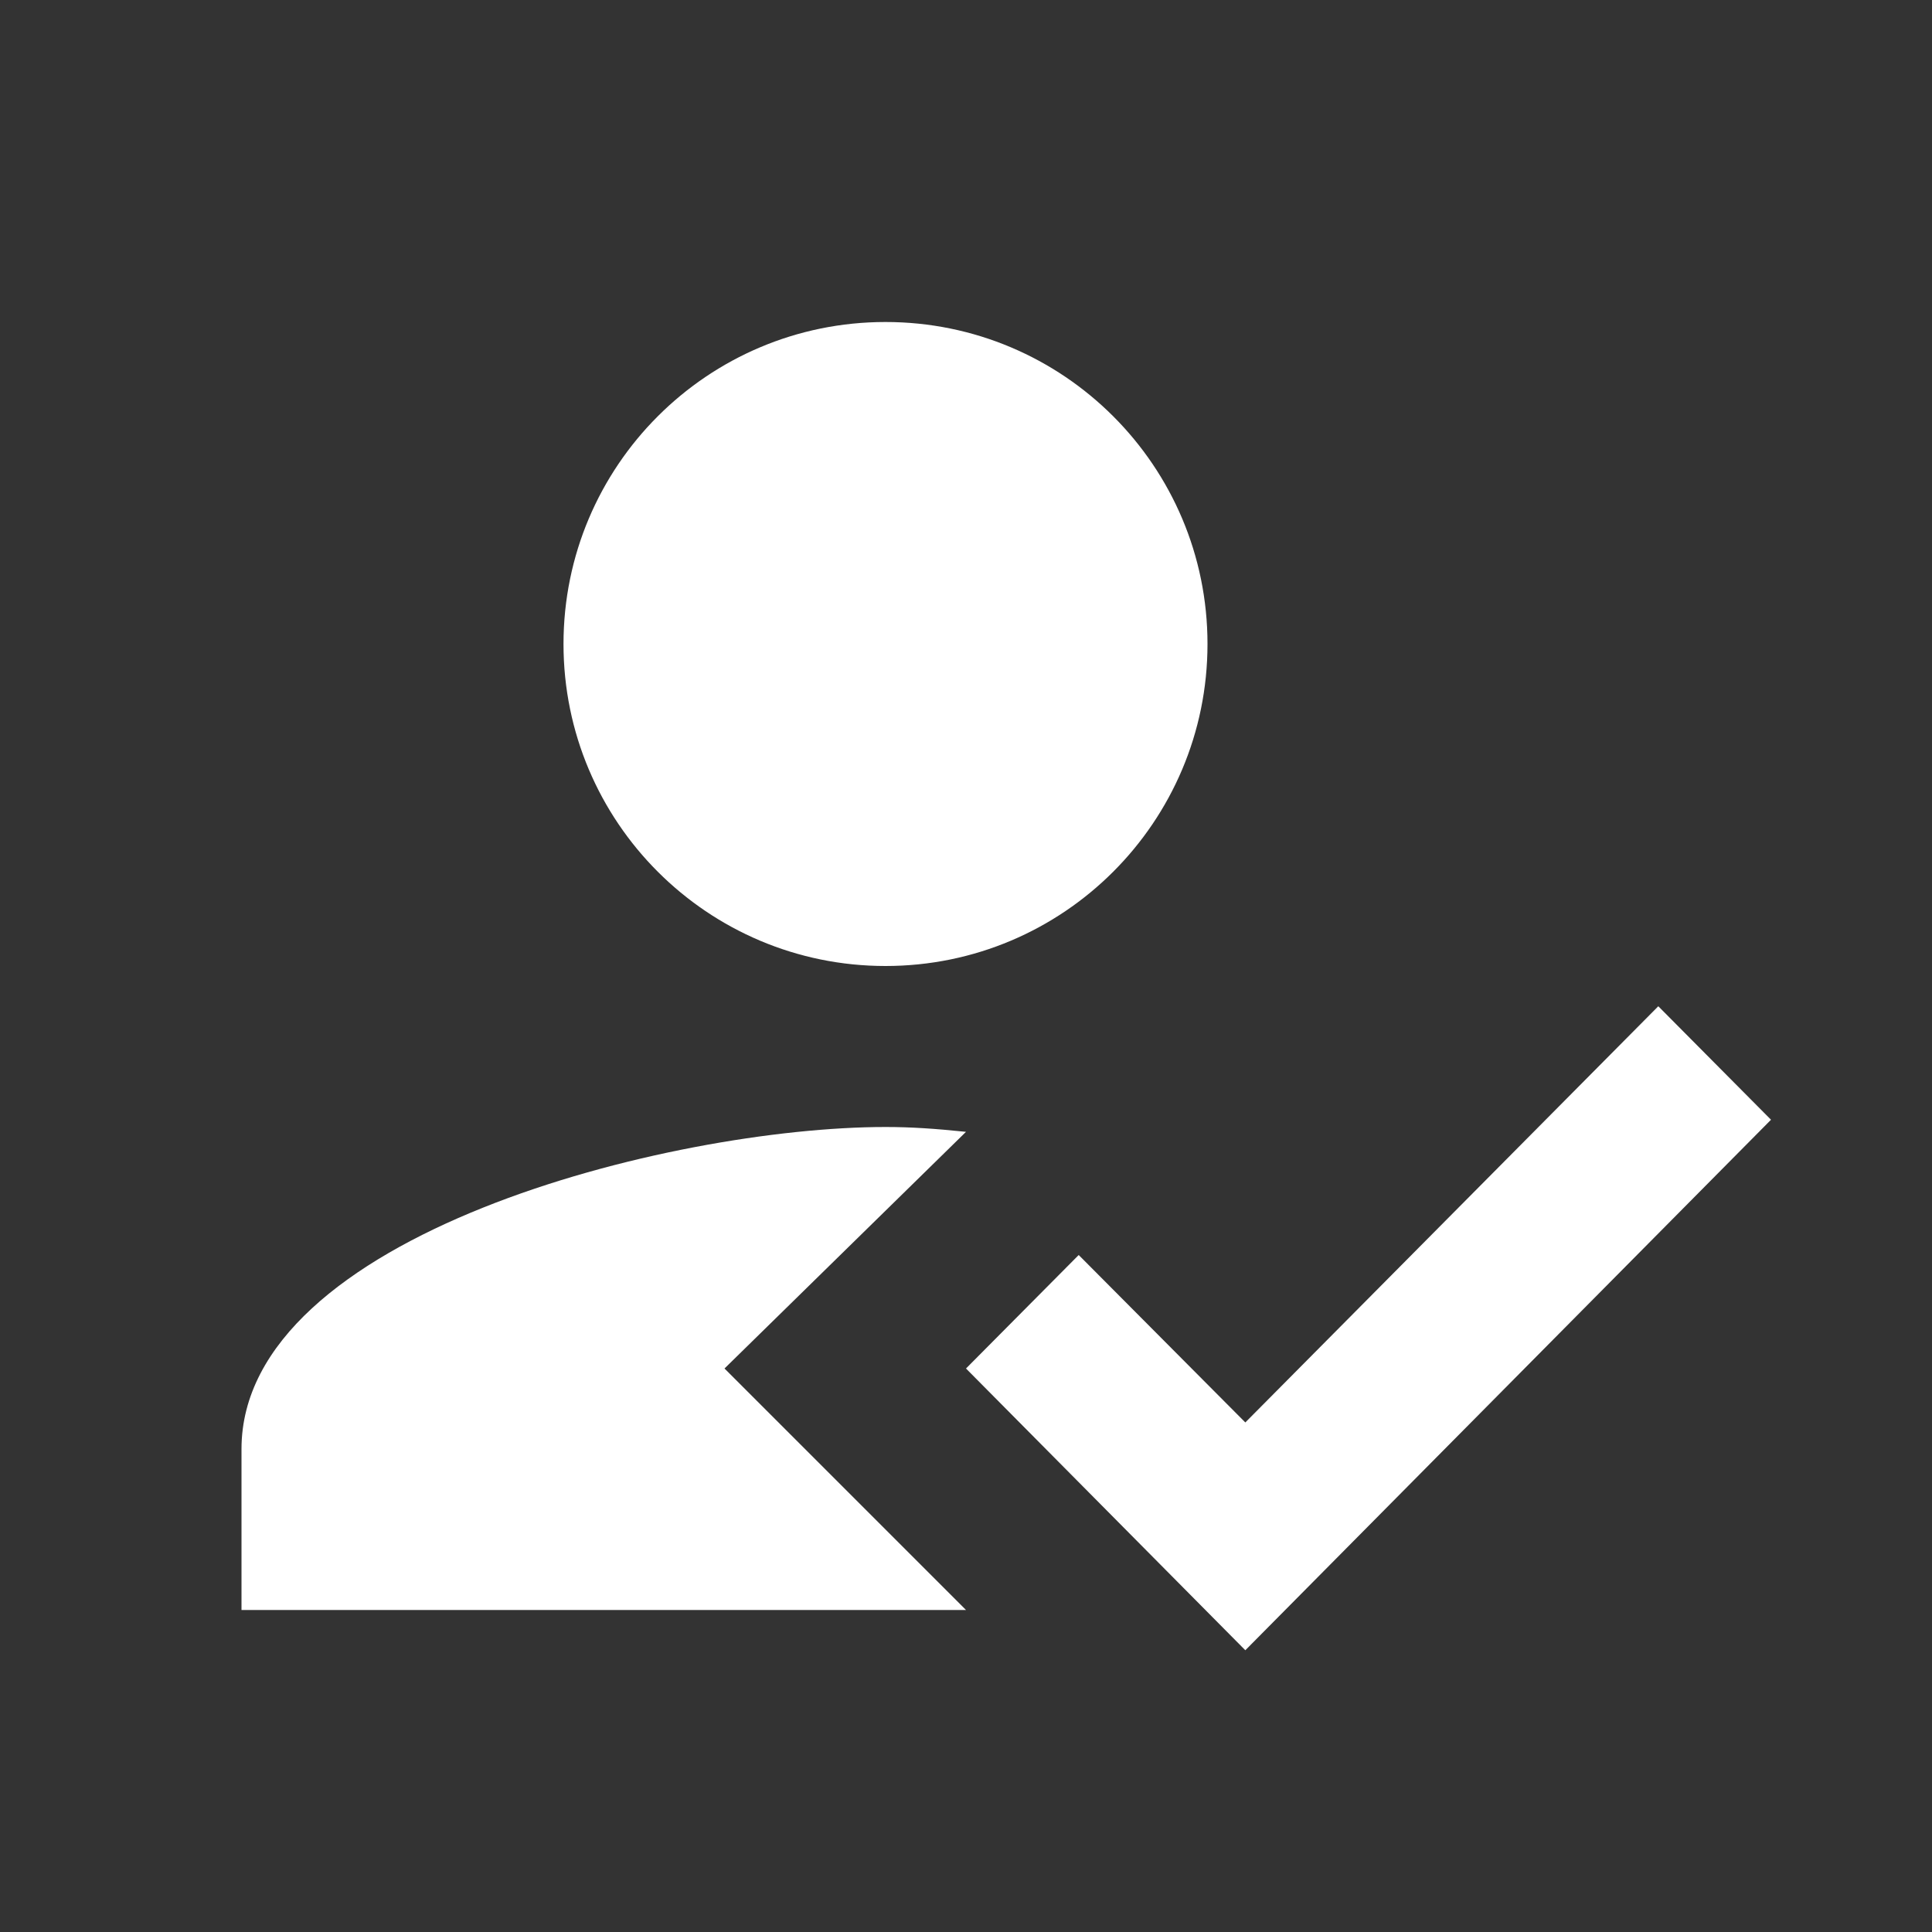
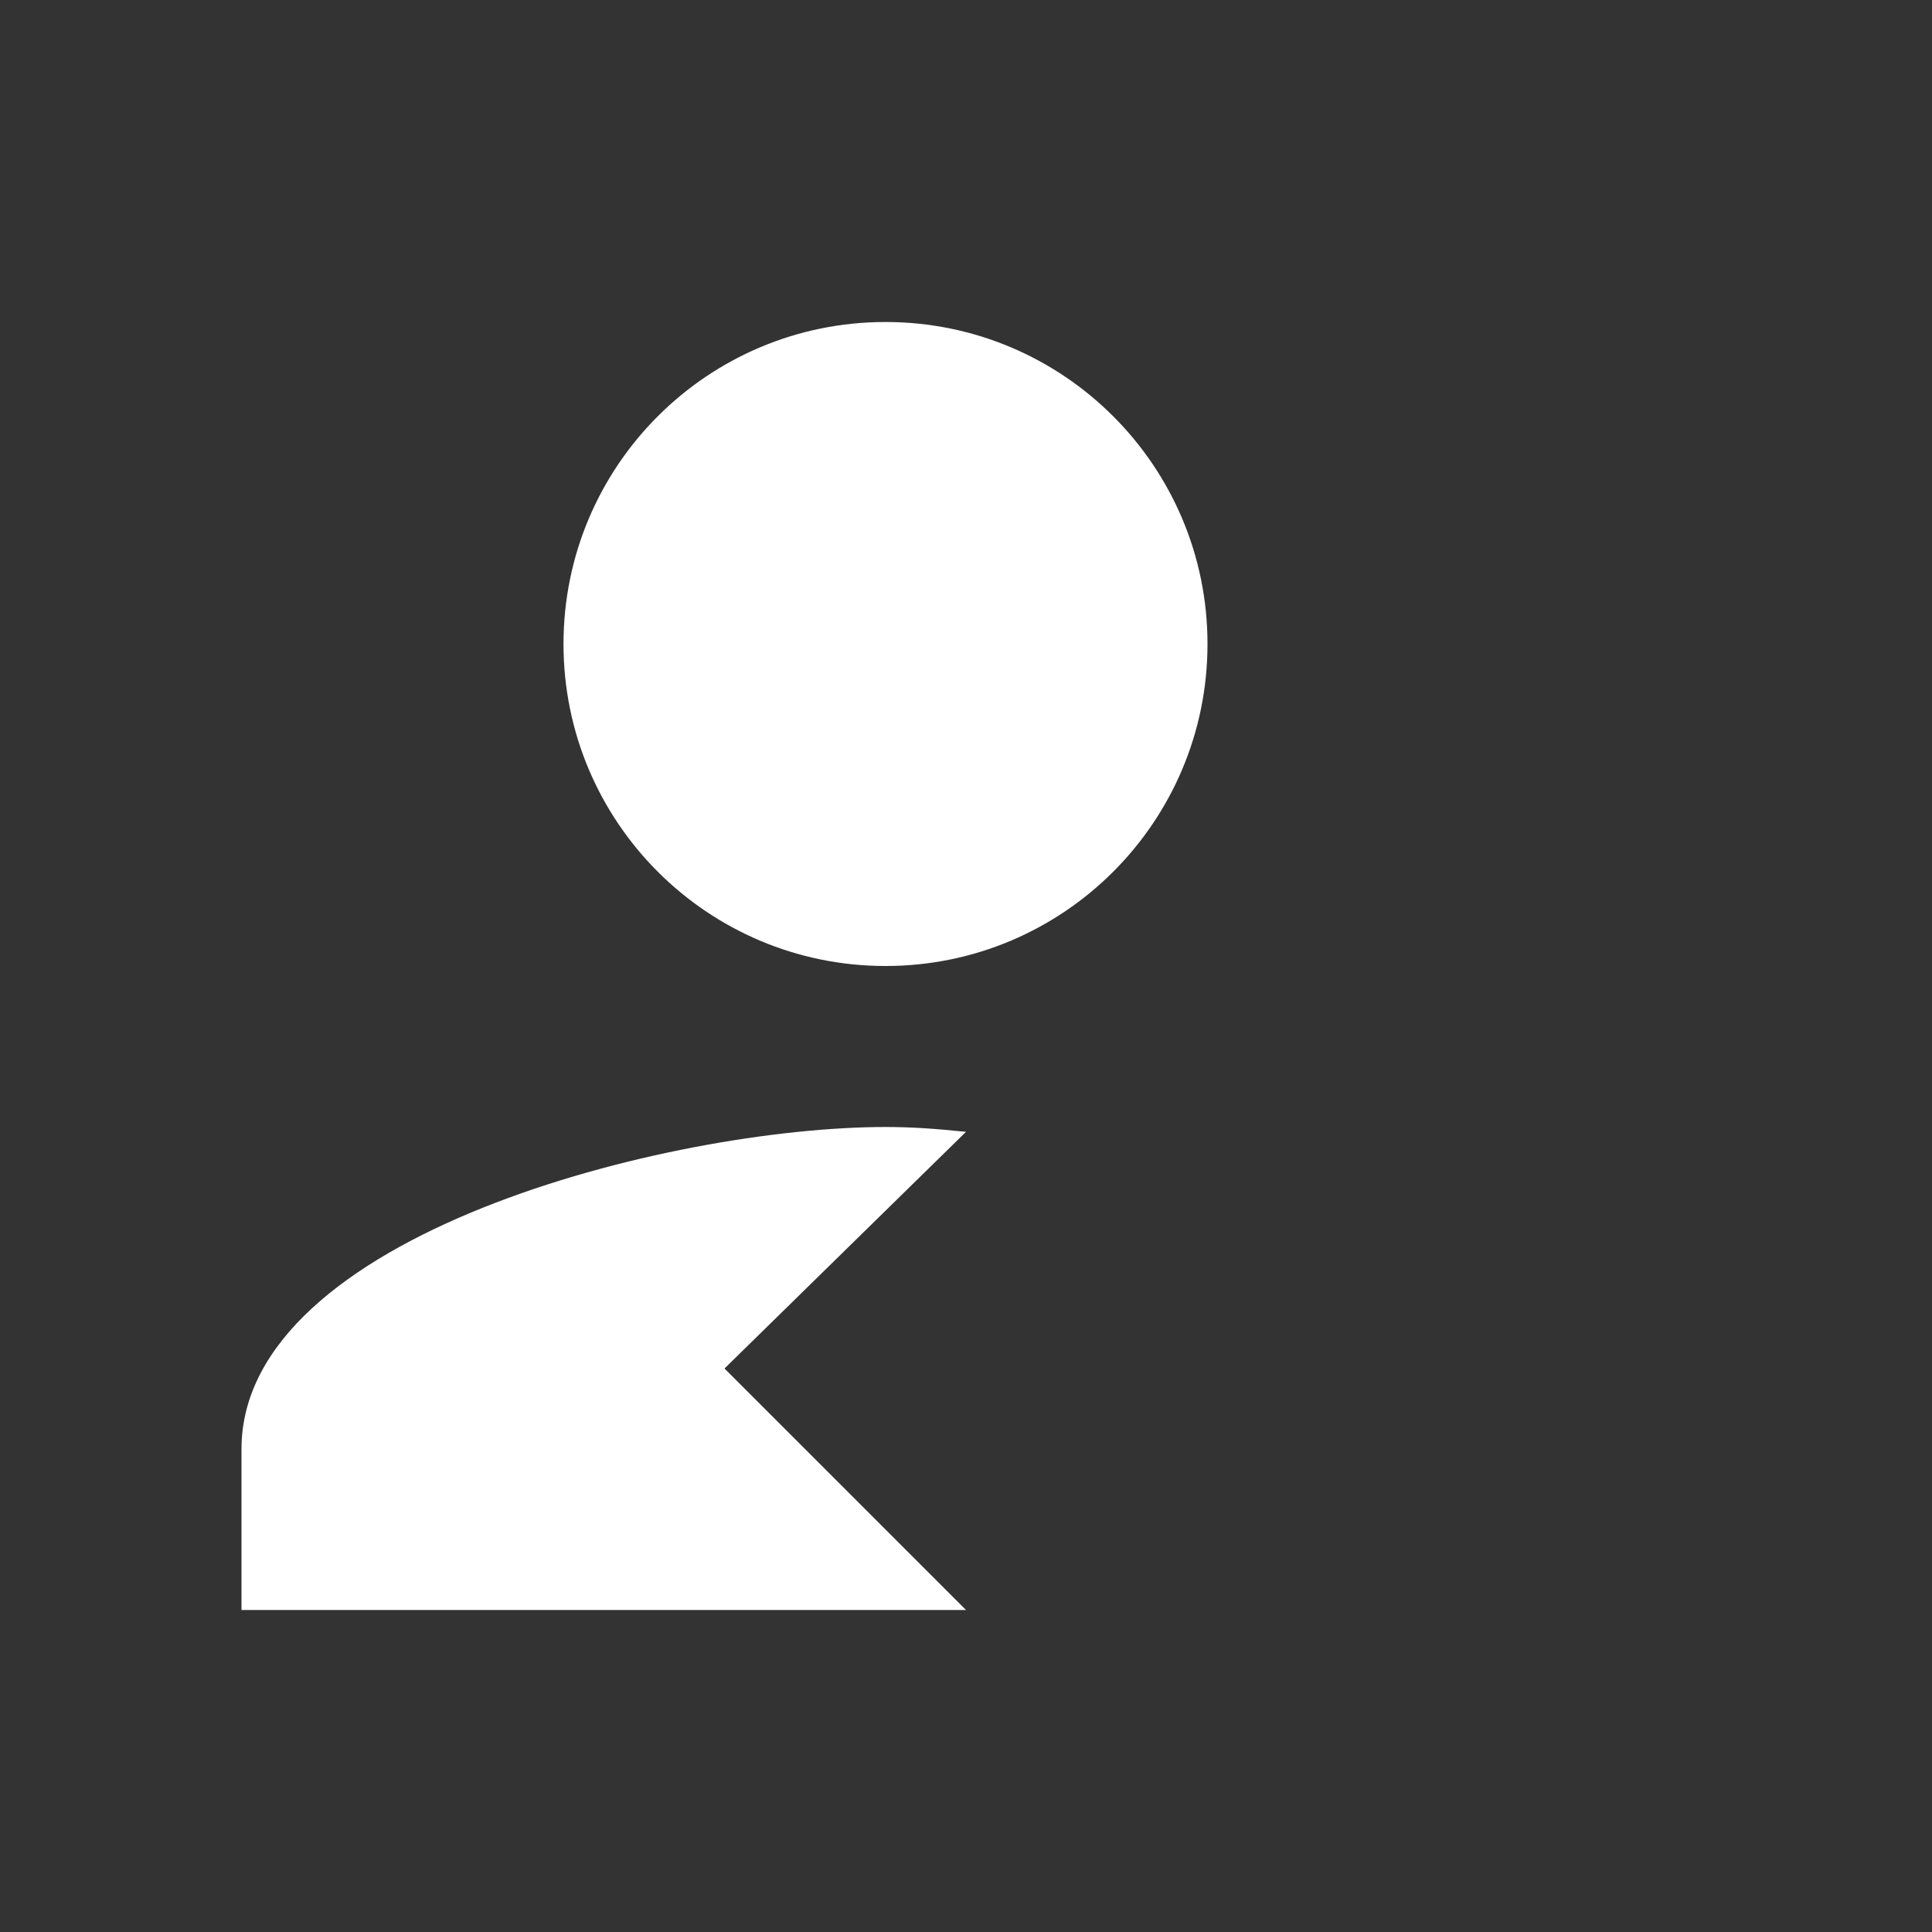
<svg xmlns="http://www.w3.org/2000/svg" width="66" height="66" viewBox="0 0 66 66" fill="none">
  <rect x="0" y="0" width="66" height="66" fill="#333333" stroke="none" />
  <path fill-rule="evenodd" clip-rule="evenodd" d="M24.75 46.75L33 38.665C31.927 38.555 31.13 38.5 30.25 38.5C22.907 38.5 8.25 42.185 8.25 49.5V55H33L24.75 46.75ZM30.25 33C36.328 33 41.25 28.078 41.25 22C41.25 15.922 36.328 11 30.25 11C24.172 11 19.25 15.922 19.25 22C19.25 28.078 24.172 33 30.25 33Z" fill="#FFFFFF" />
-   <path fill-rule="evenodd" clip-rule="evenodd" d="M42.542 56.375L33 46.75L36.85 42.873L42.542 48.593L56.65 34.375L60.5 38.252L42.542 56.375Z" fill="#FFFFFF" />
</svg>